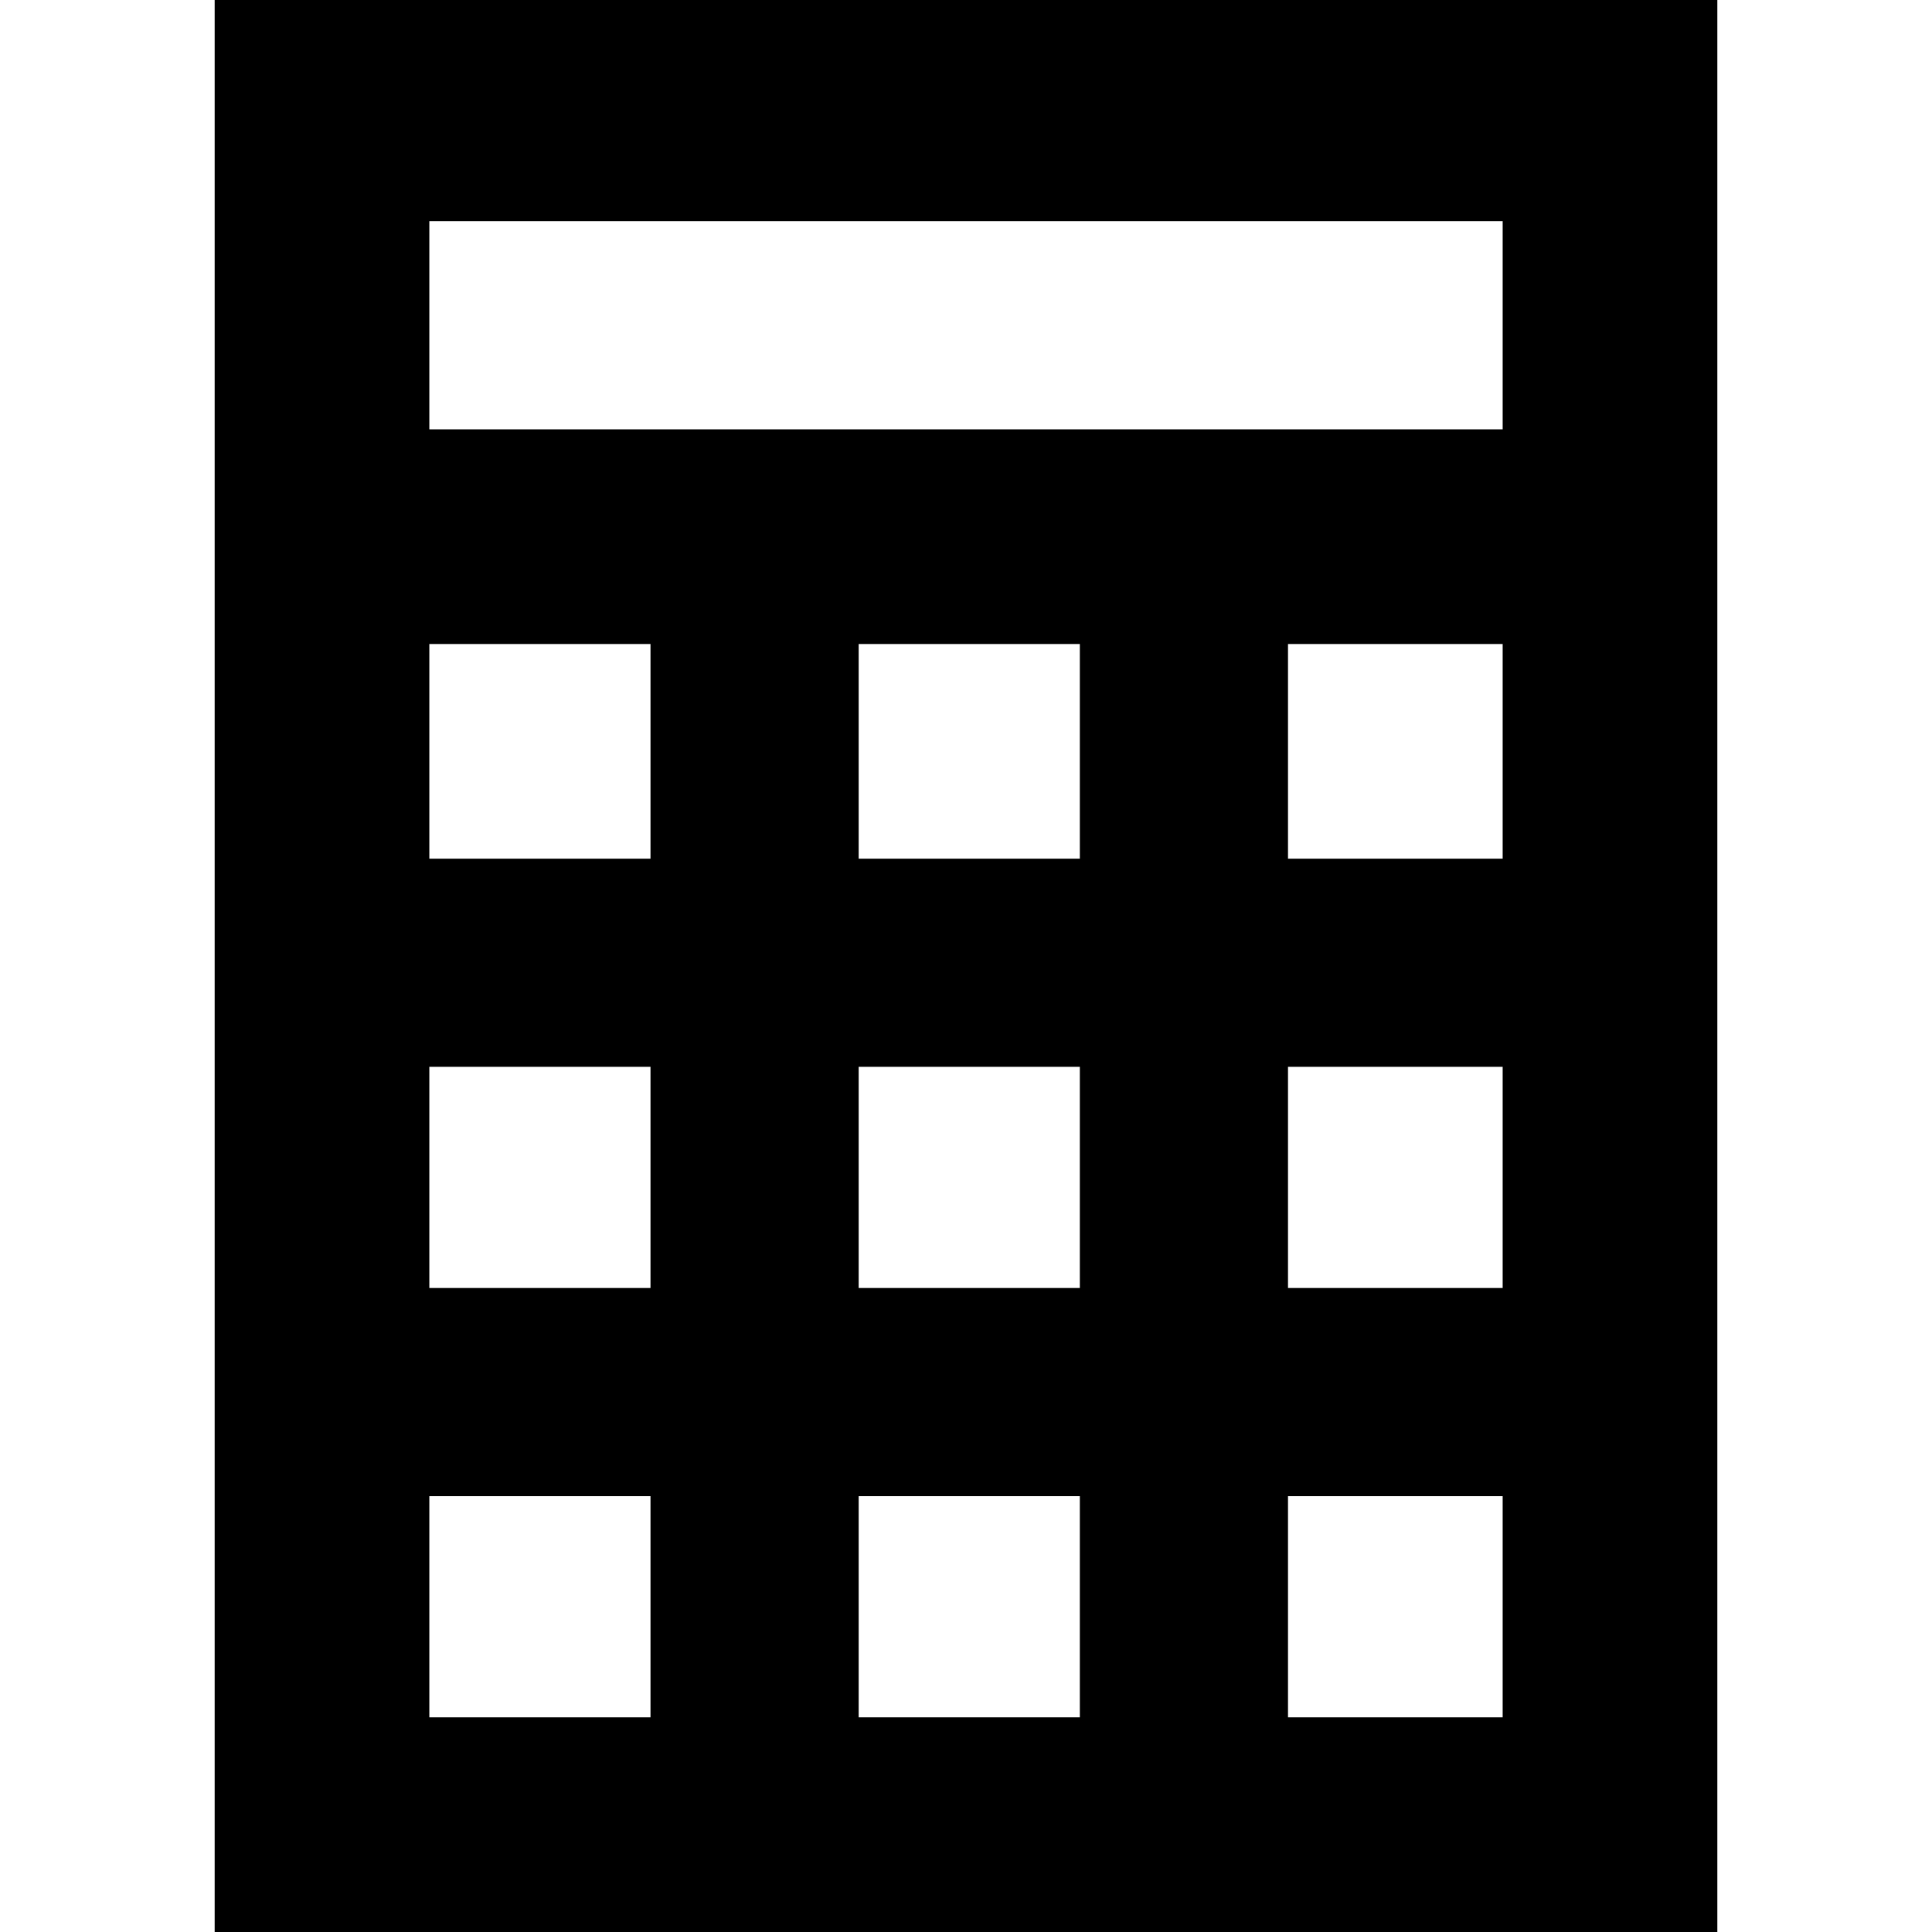
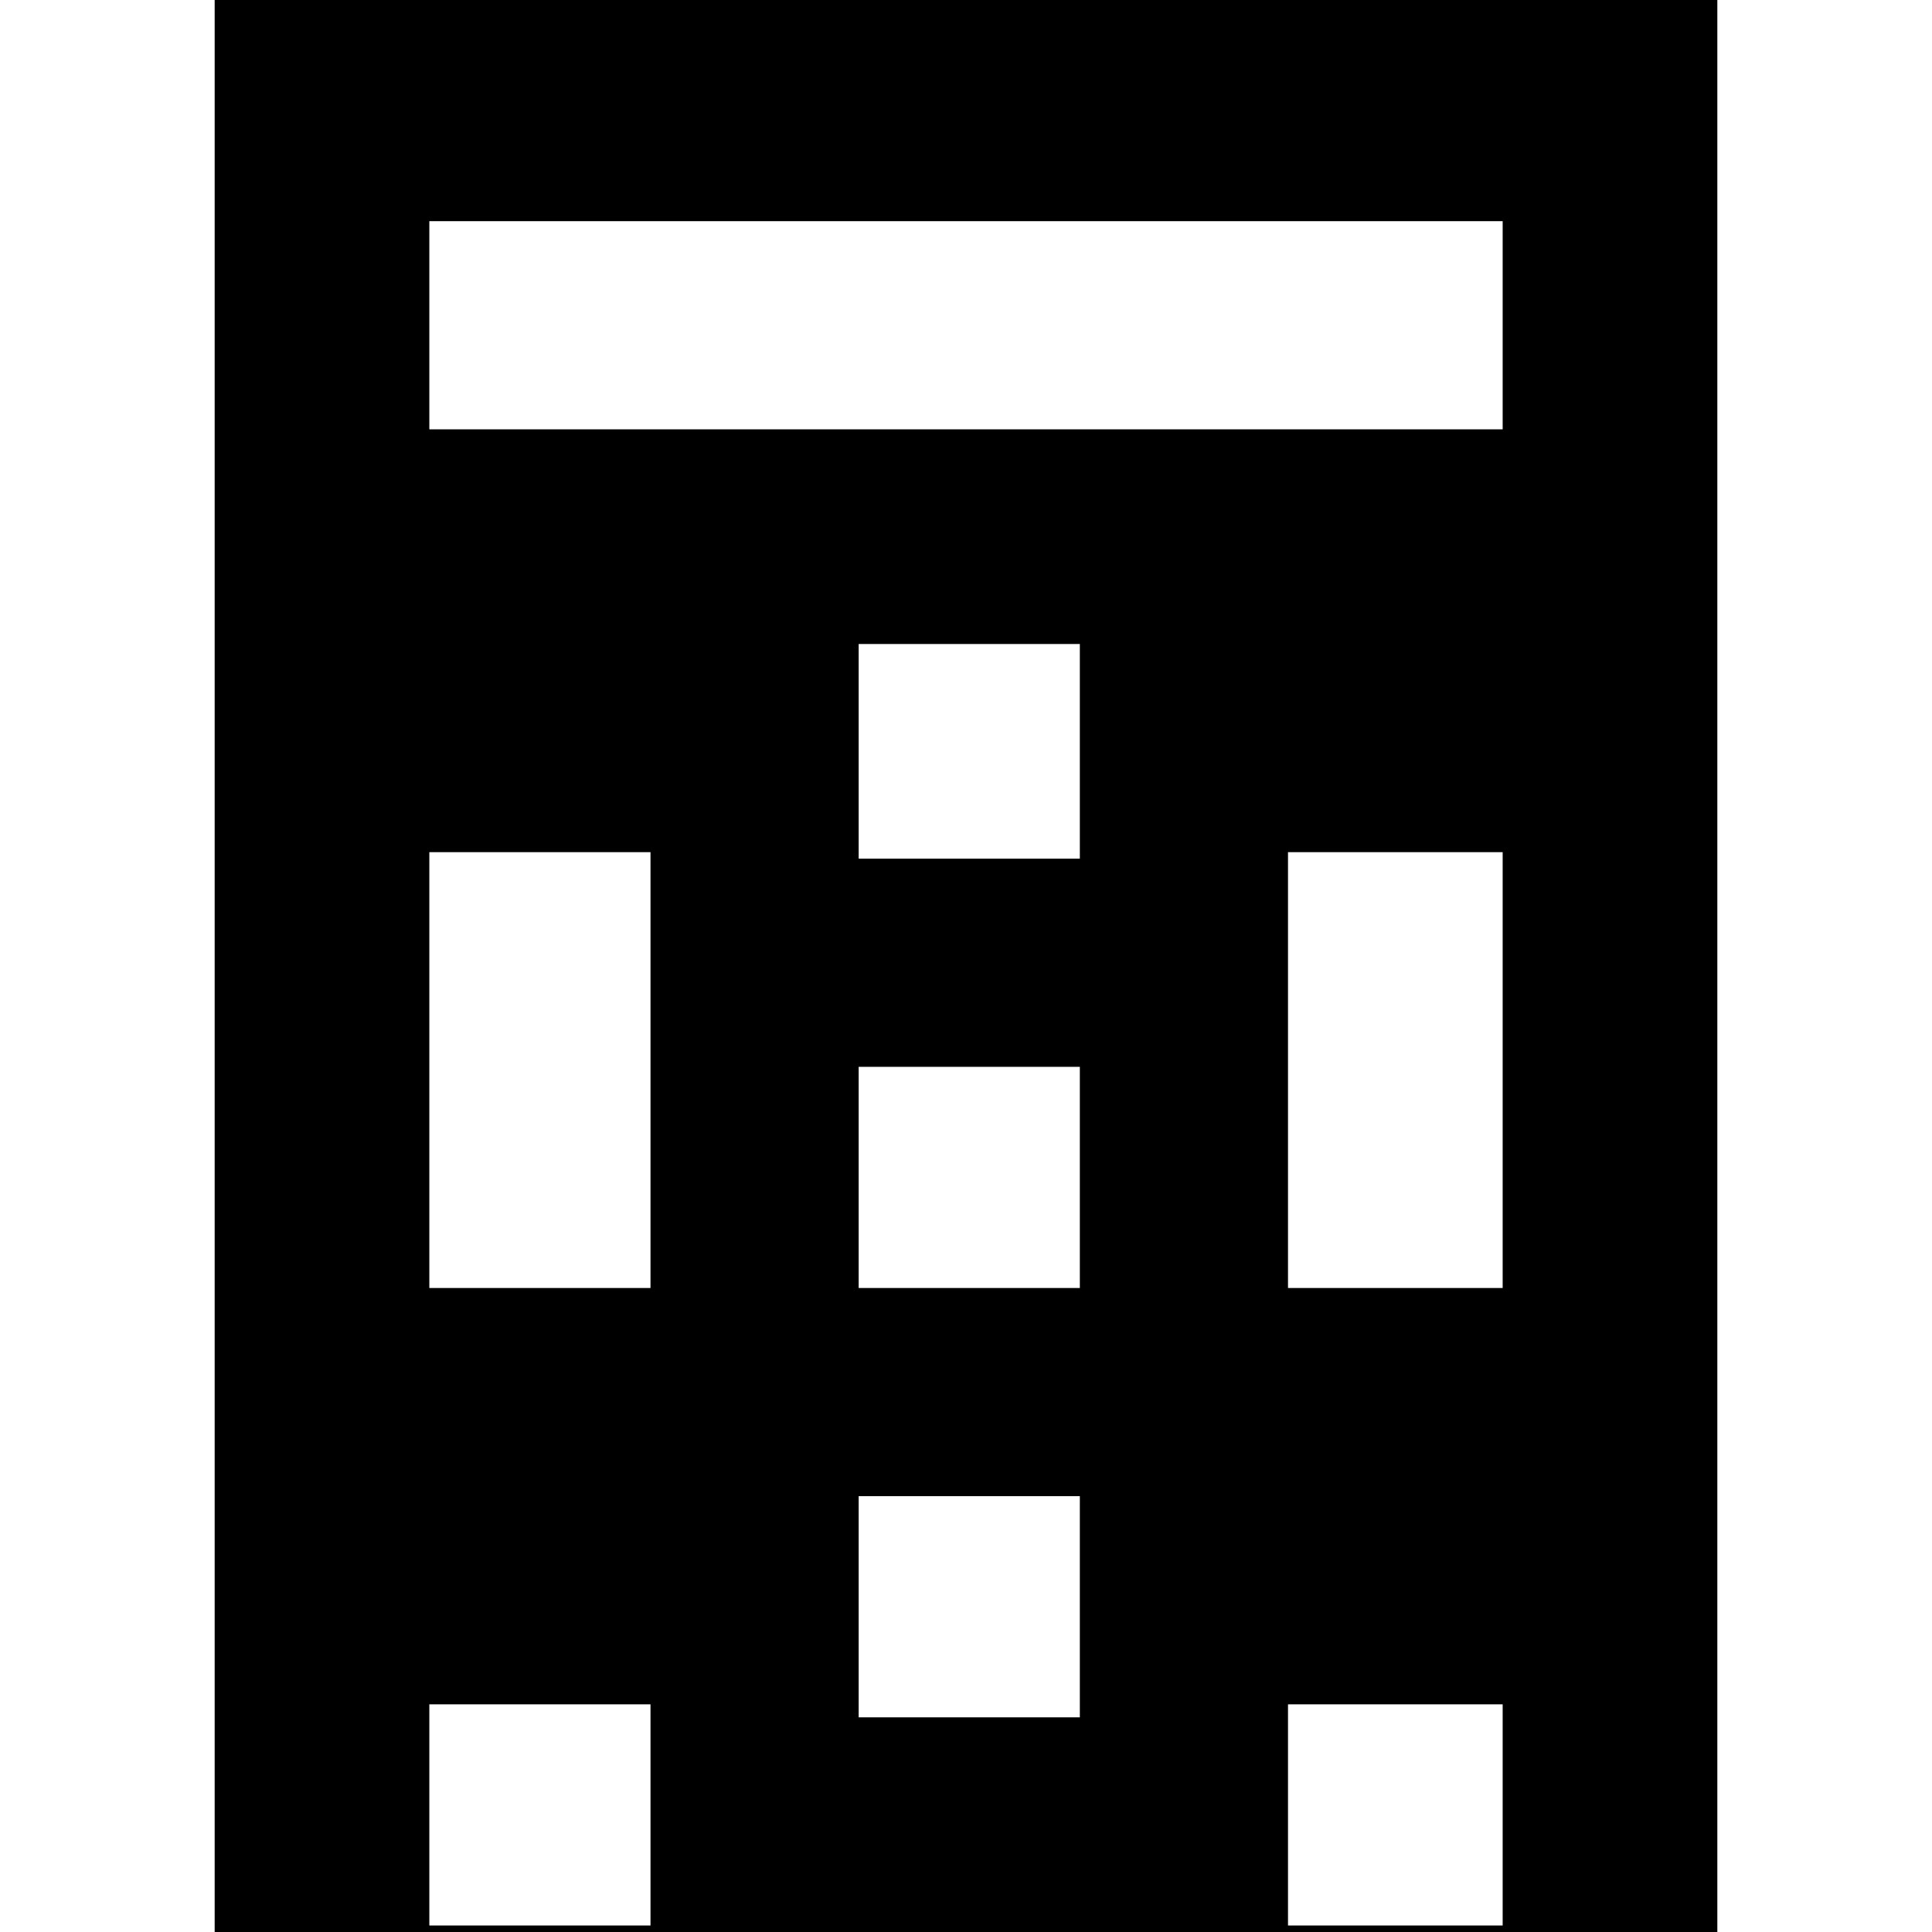
<svg xmlns="http://www.w3.org/2000/svg" fill="#000000" height="800px" width="800px" version="1.1" viewBox="0 0 297 297" enable-background="new 0 0 297 297">
  <g>
-     <path d="m33,0v297h231v-297h-231zm33,34h165v32h-165v-32zm66,164v-34h34v34h-34zm34,32v34h-34v-34h34zm-66-32h-34v-34h34v34zm66-99v33h-34v-33h34zm32,65h33v34h-33v-34zm0-32v-33h33v33h-33zm-98-33v33h-34v-33h34zm-34,131h34v34h-34v-34zm132,34v-34h33v34h-33z" />
+     <path d="m33,0v297h231v-297h-231zm33,34h165v32h-165v-32zm66,164v-34h34v34h-34zm34,32v34h-34v-34h34zm-66-32h-34v-34h34v34zm66-99v33h-34v-33h34zm32,65h33v34h-33v-34zv-33h33v33h-33zm-98-33v33h-34v-33h34zm-34,131h34v34h-34v-34zm132,34v-34h33v34h-33z" />
  </g>
</svg>